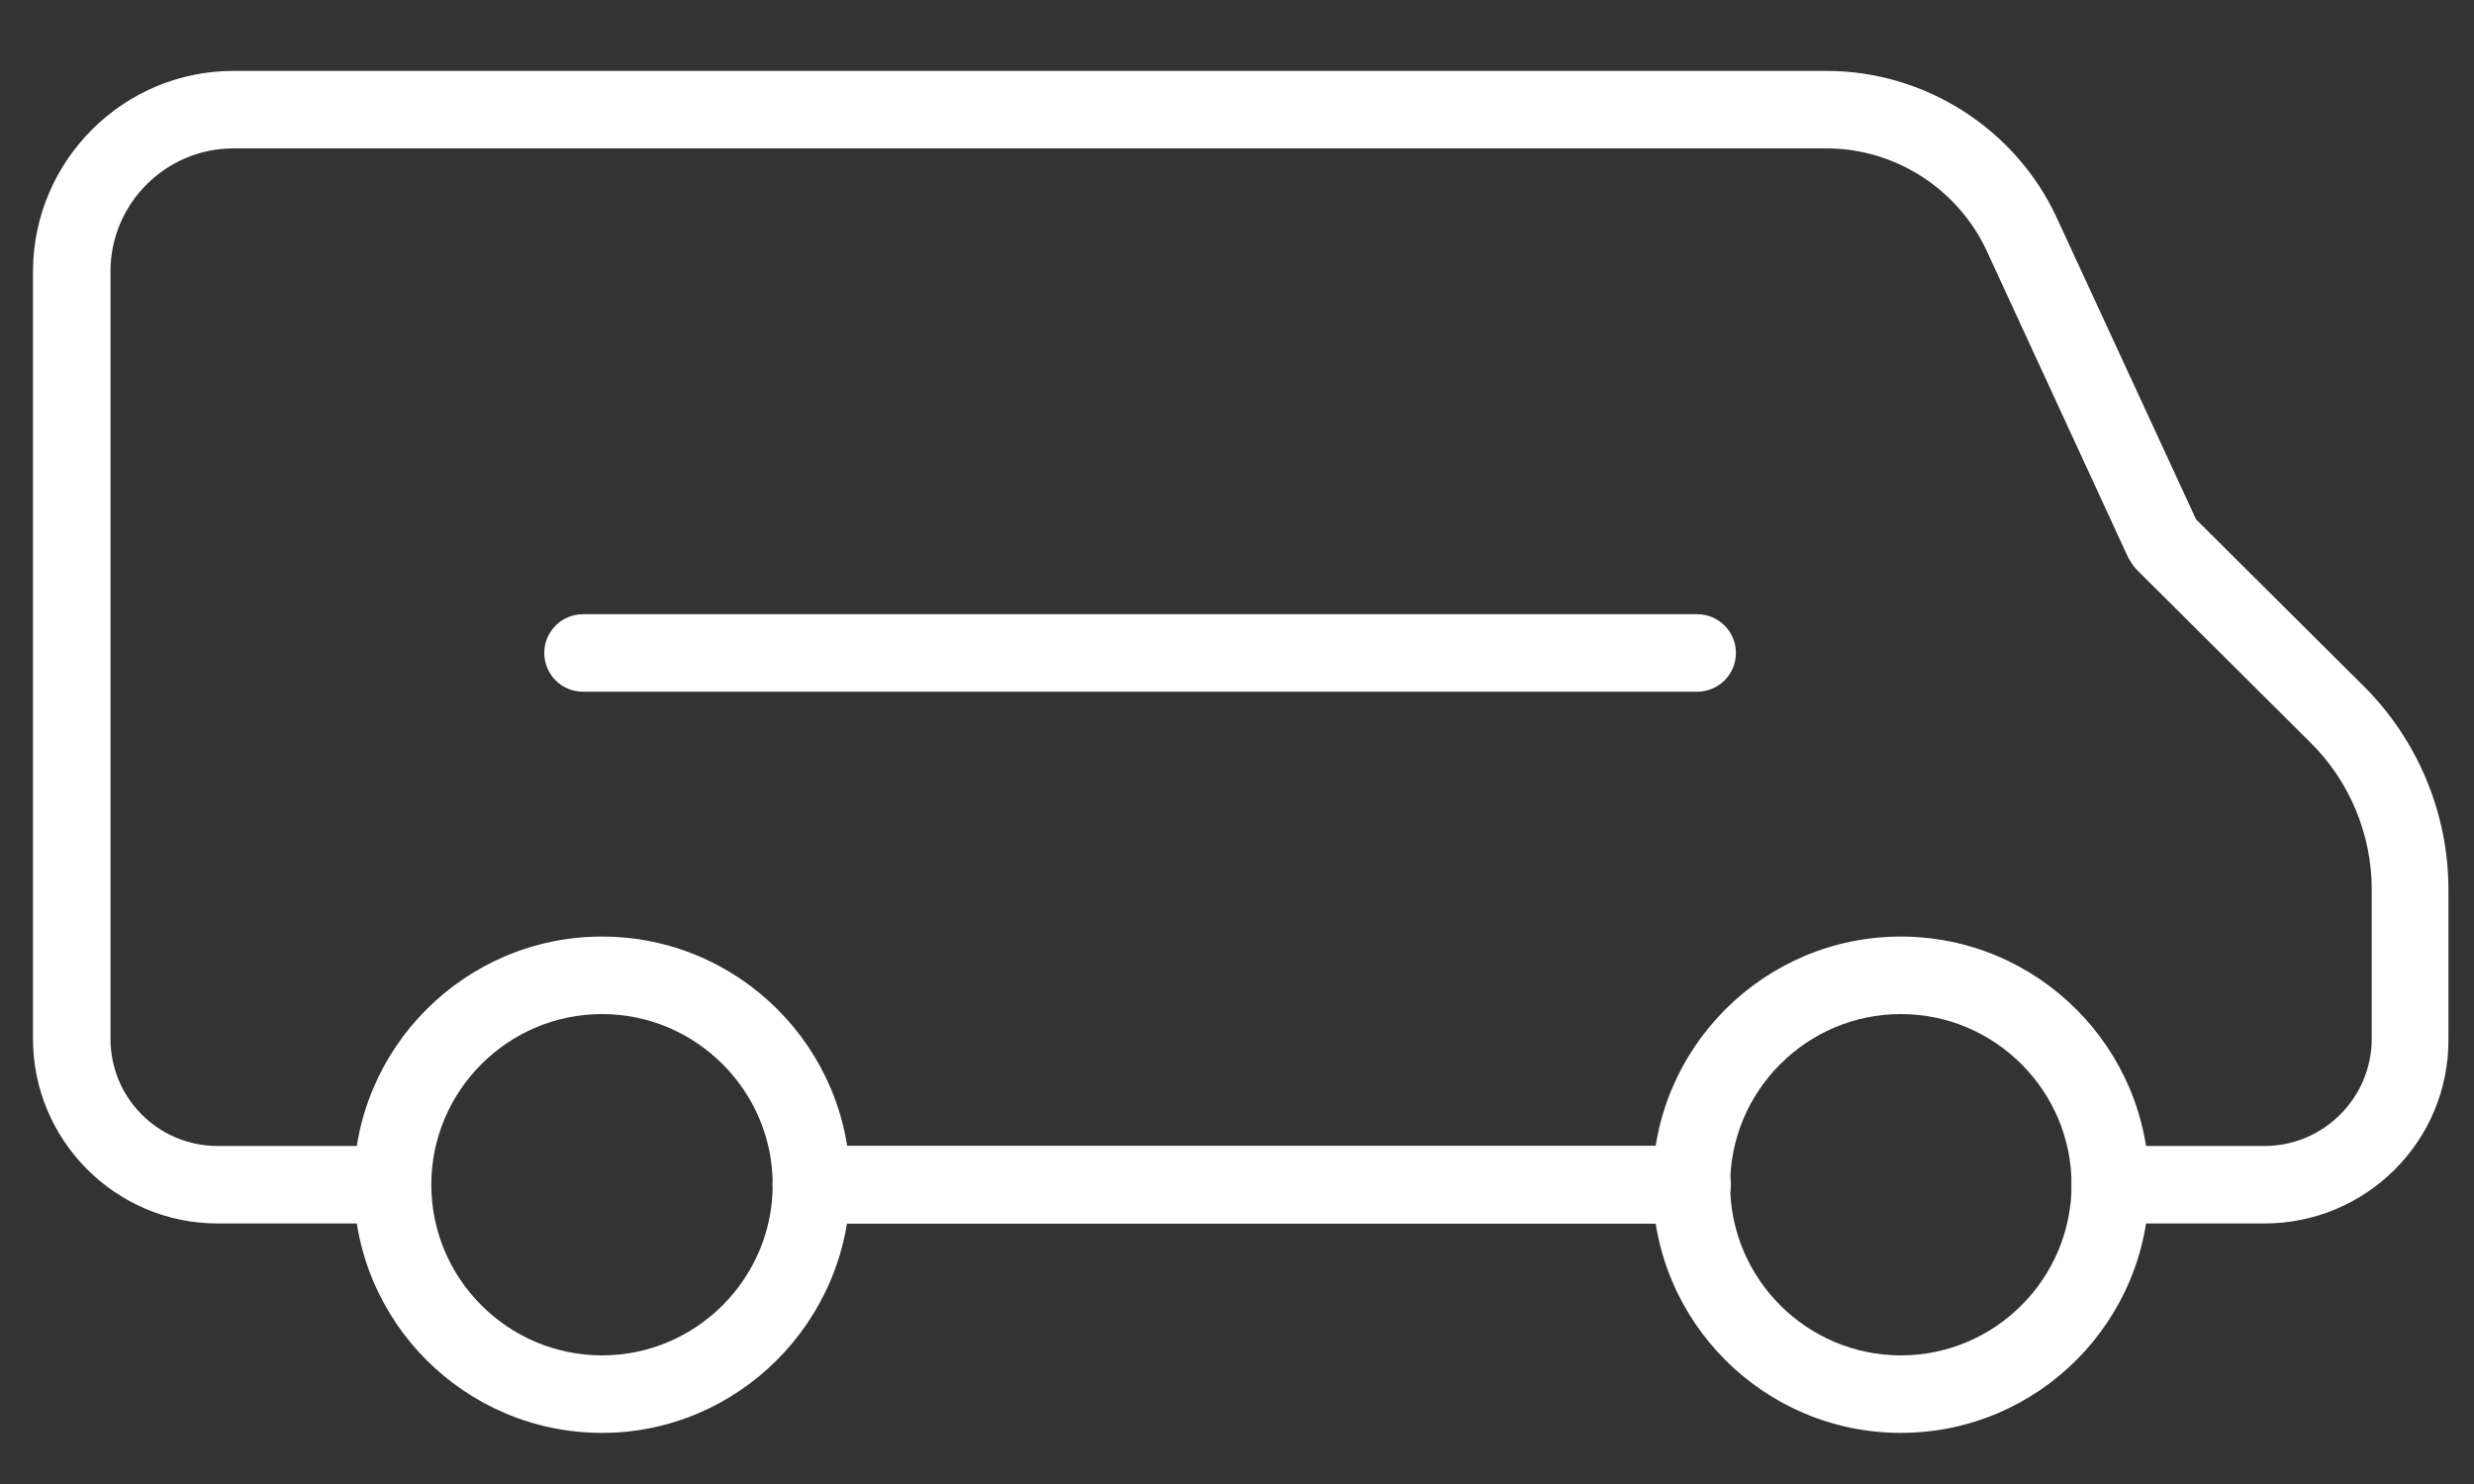
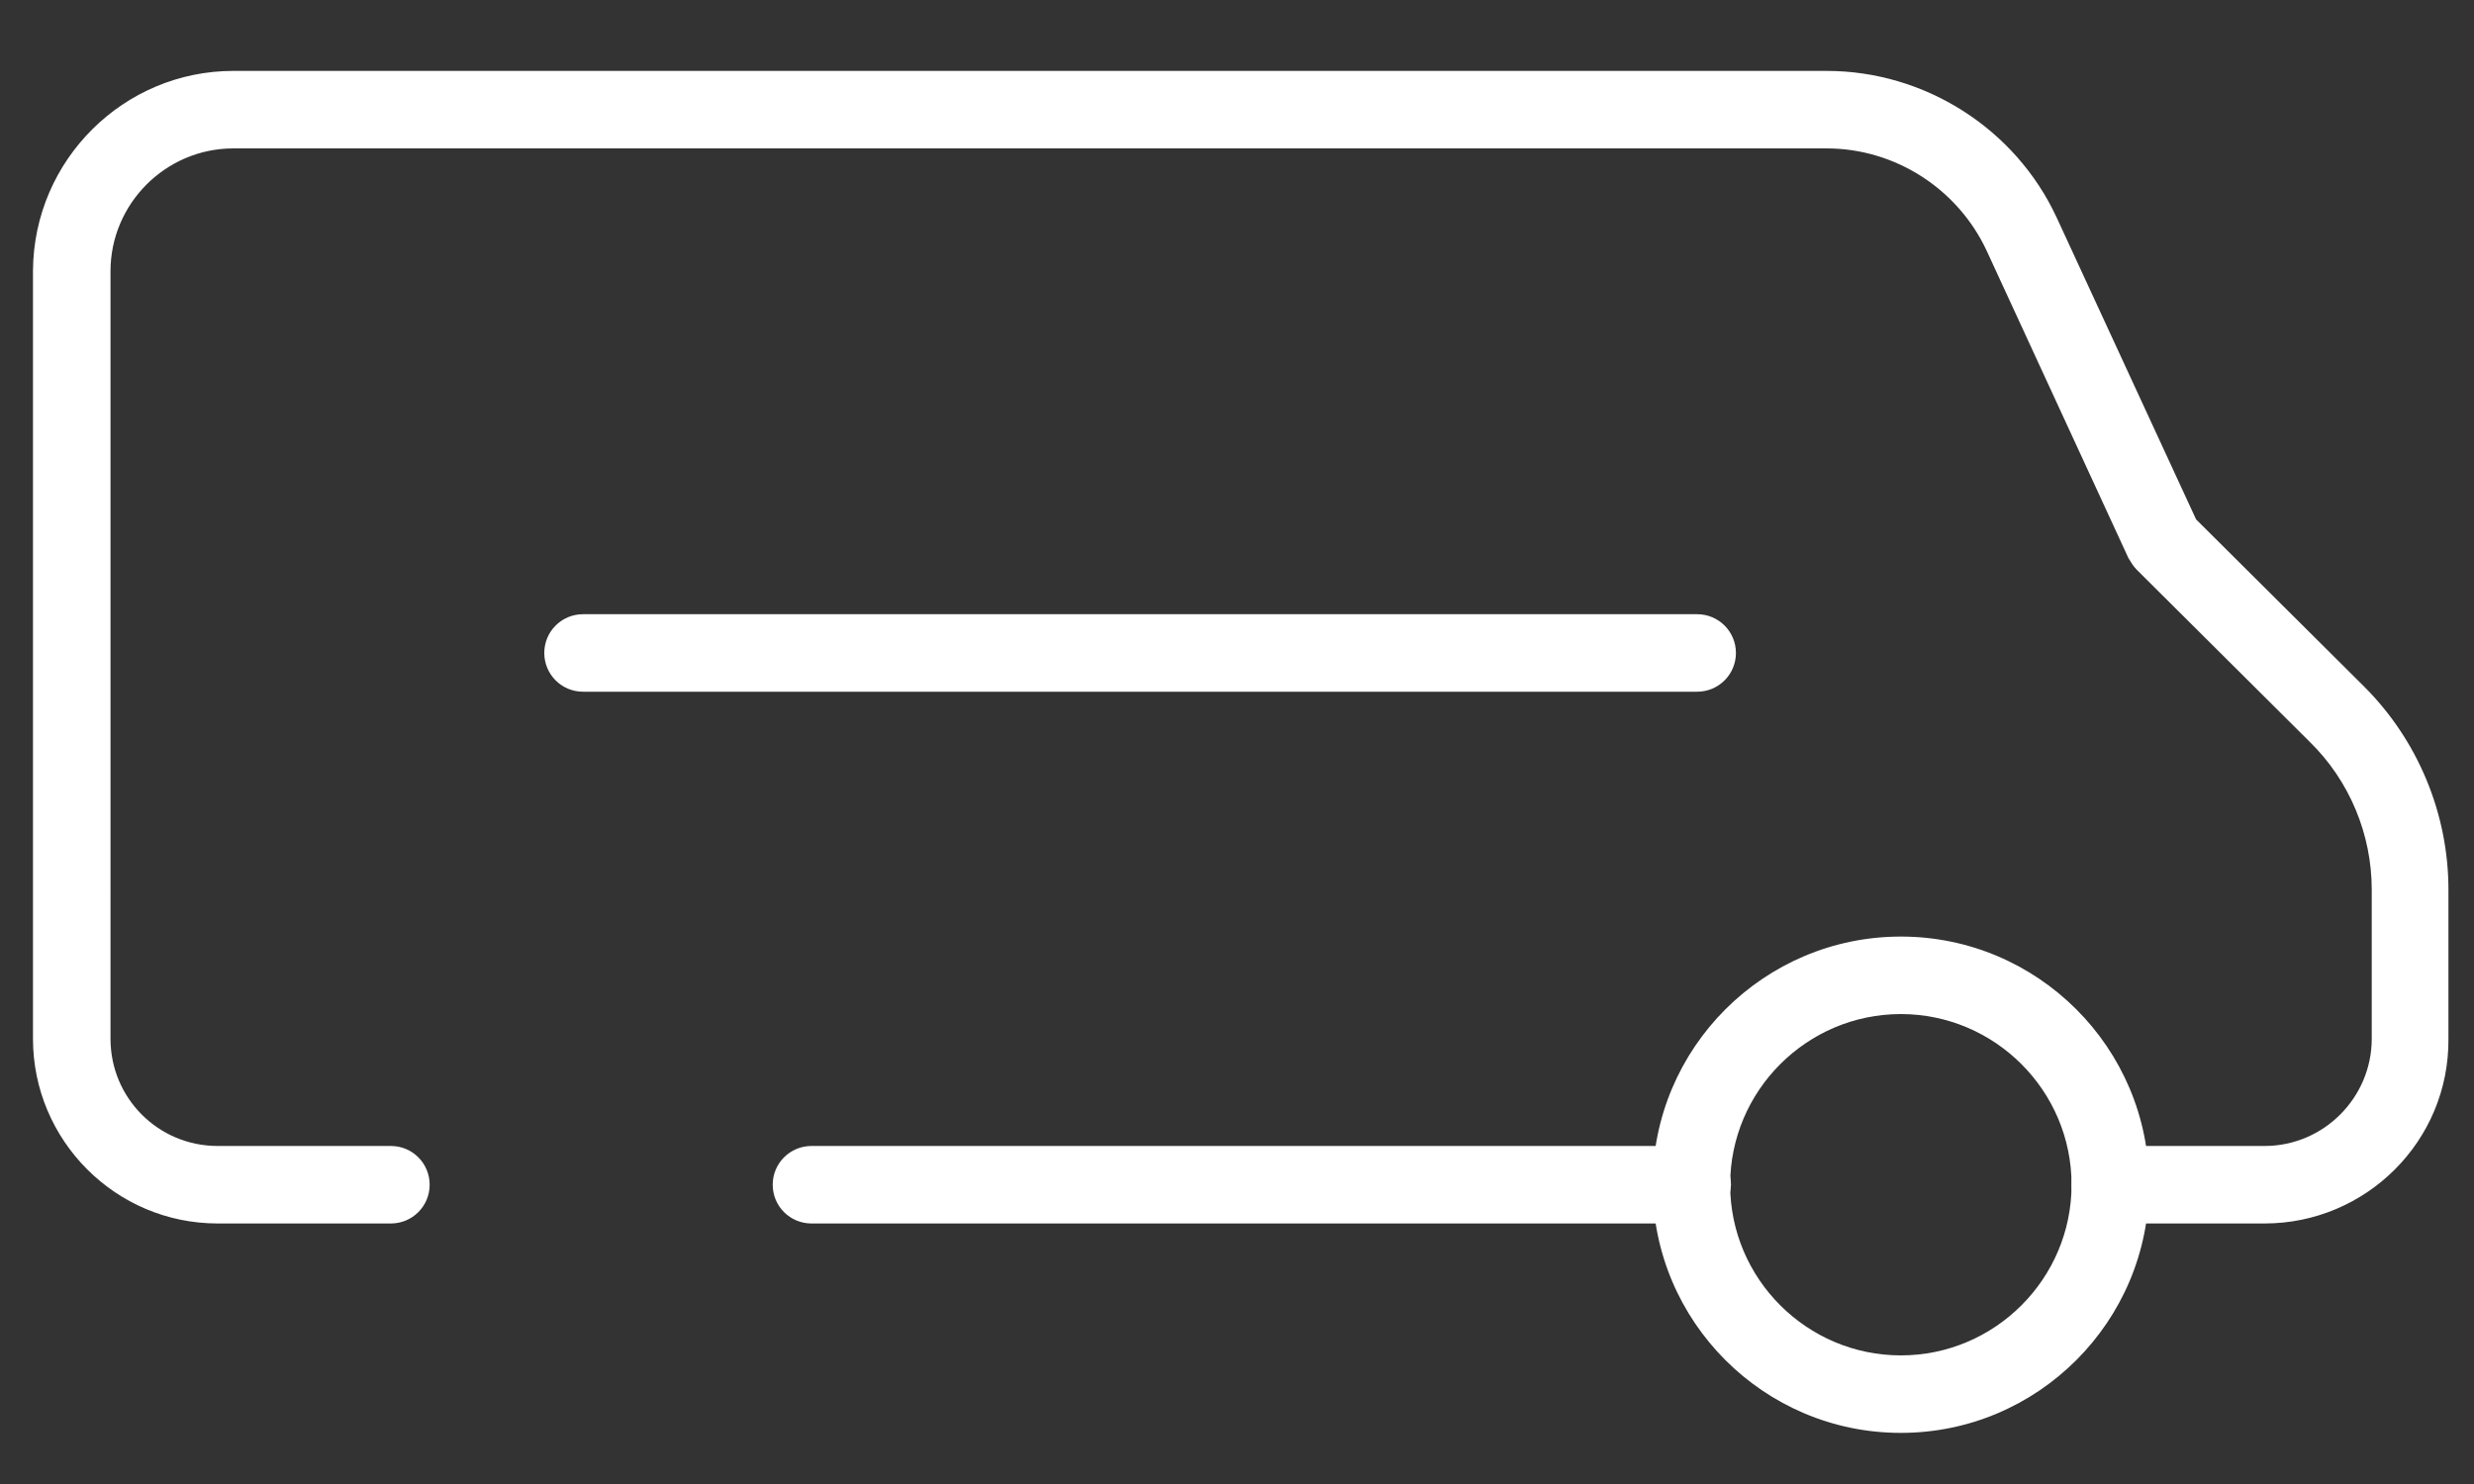
<svg xmlns="http://www.w3.org/2000/svg" version="1.1" id="Livello_1" x="0px" y="0px" viewBox="0 0 300 180" style="enable-background:new 0 0 300 180;" xml:space="preserve">
  <rect x="0" y="0" width="300" height="180" fill="#333333" stroke="none" />
  <style type="text/css">
	.st0{fill:#FFFFFF;}
</style>
  <g>
    <g>
-       <path class="st0" d="M205.1,148.4H98.4c-2.6,0-4.7-2.1-4.7-4.7c0-2.6,2.1-4.7,4.7-4.7h106.7c2.6,0,4.7,2.1,4.7,4.7    C209.8,146.3,207.7,148.4,205.1,148.4z" />
-       <path class="st0" d="M73,173.8c-16.6,0-30.1-13.5-30.1-30.1c0-16.6,13.5-30.1,30.1-30.1c16.6,0,30.1,13.5,30.1,30.1    C103,160.3,89.5,173.8,73,173.8z M73,123c-11.4,0-20.7,9.3-20.7,20.7c0,11.4,9.3,20.7,20.7,20.7s20.7-9.3,20.7-20.7    C93.7,132.3,84.4,123,73,123z" />
      <path class="st0" d="M230.5,173.8c-16.6,0-30.1-13.5-30.1-30.1c0-16.6,13.5-30.1,30.1-30.1c16.6,0,30.1,13.5,30.1,30.1    C260.6,160.3,247.1,173.8,230.5,173.8z M230.5,123c-11.4,0-20.7,9.3-20.7,20.7c0,11.4,9.3,20.7,20.7,20.7    c11.4,0,20.7-9.3,20.7-20.7C251.2,132.3,241.9,123,230.5,123z" />
    </g>
    <path class="st0" d="M205.1,148.4H98.4c-2.6,0-4.7-2.1-4.7-4.7c0-2.6,2.1-4.7,4.7-4.7h106.8c2.6,0,4.7,2.1,4.7,4.7   C209.8,146.3,207.7,148.4,205.1,148.4z" />
    <path class="st0" d="M274.6,148.4h-18.7c-2.6,0-4.7-2.1-4.7-4.7c0-2.6,2.1-4.7,4.7-4.7h18.7c7.2,0,13-5.9,13-13v-18.1   c0-6.7-2.7-13.2-7.5-17.9l-21-20.9c-0.4-0.4-0.7-0.9-1-1.4l-17.2-37.3c-3.5-7.5-11.1-12.4-19.4-12.4H28.3   c-8.2,0-14.9,6.7-14.9,14.9V126c0,7.2,5.8,13,13,13h21c2.6,0,4.7,2.1,4.7,4.7c0,2.6-2.1,4.7-4.7,4.7h-21   c-12.4,0-22.4-10.1-22.4-22.4V32.8C4.1,19.4,15,8.6,28.3,8.6h193.2c11.9,0,22.9,7,27.9,17.8L266.3,63l20.4,20.3   c6.5,6.5,10.2,15.4,10.2,24.6V126C297,138.4,286.9,148.4,274.6,148.4z" />
    <path class="st0" d="M205.8,83.9H70.7c-2.6,0-4.7-2.1-4.7-4.7s2.1-4.7,4.7-4.7h135.1c2.6,0,4.7,2.1,4.7,4.7S208.4,83.9,205.8,83.9z   " />
  </g>
</svg>